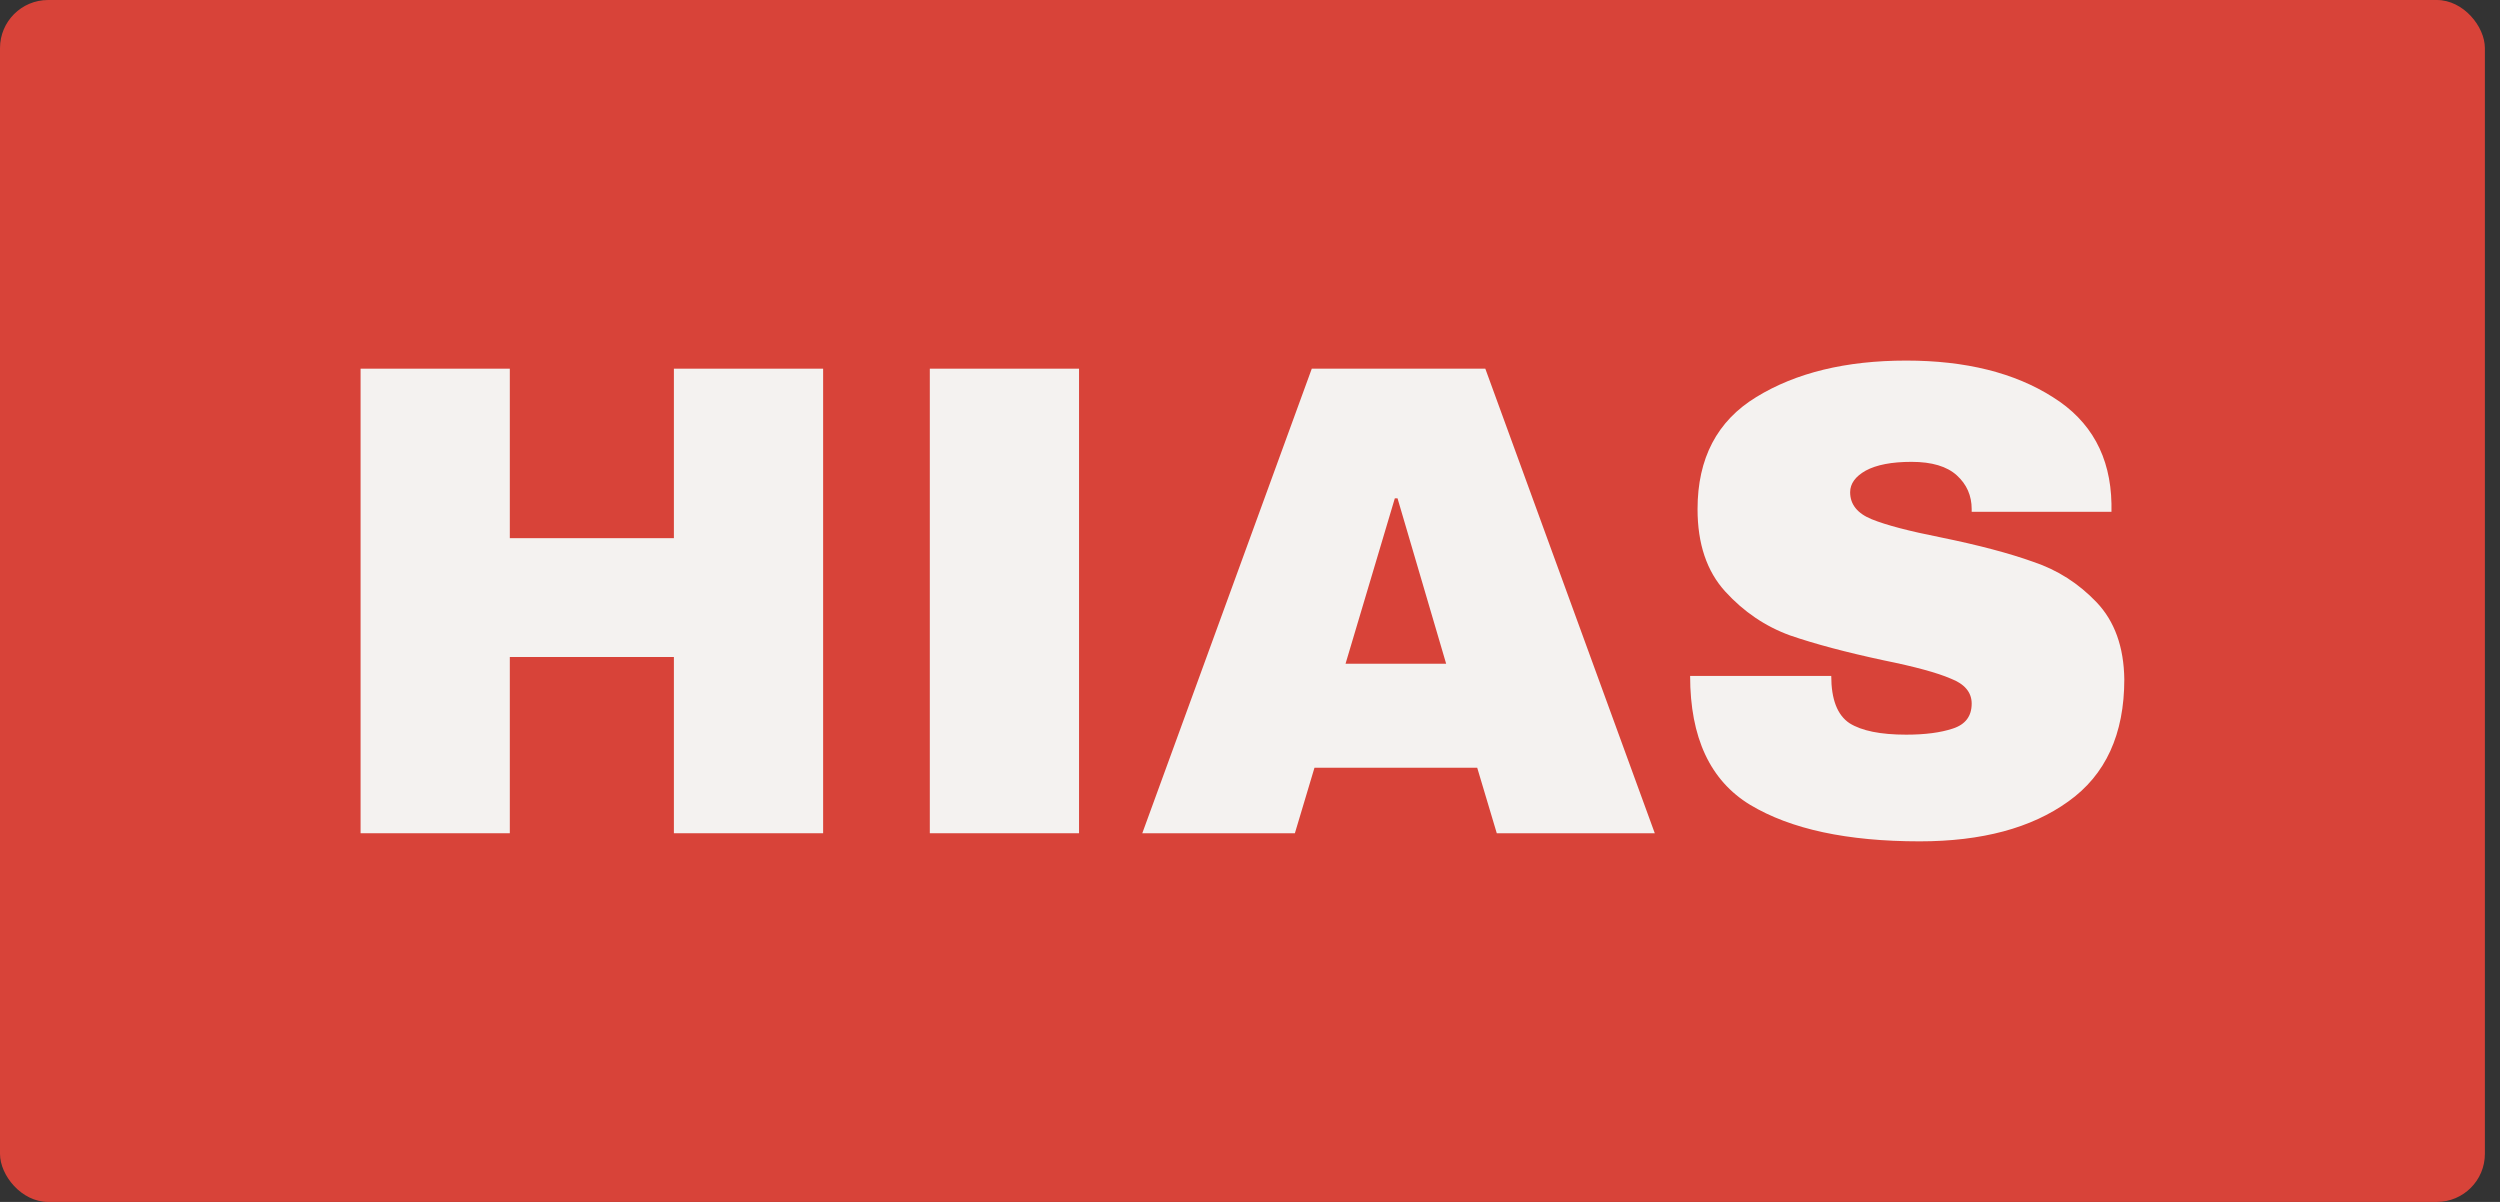
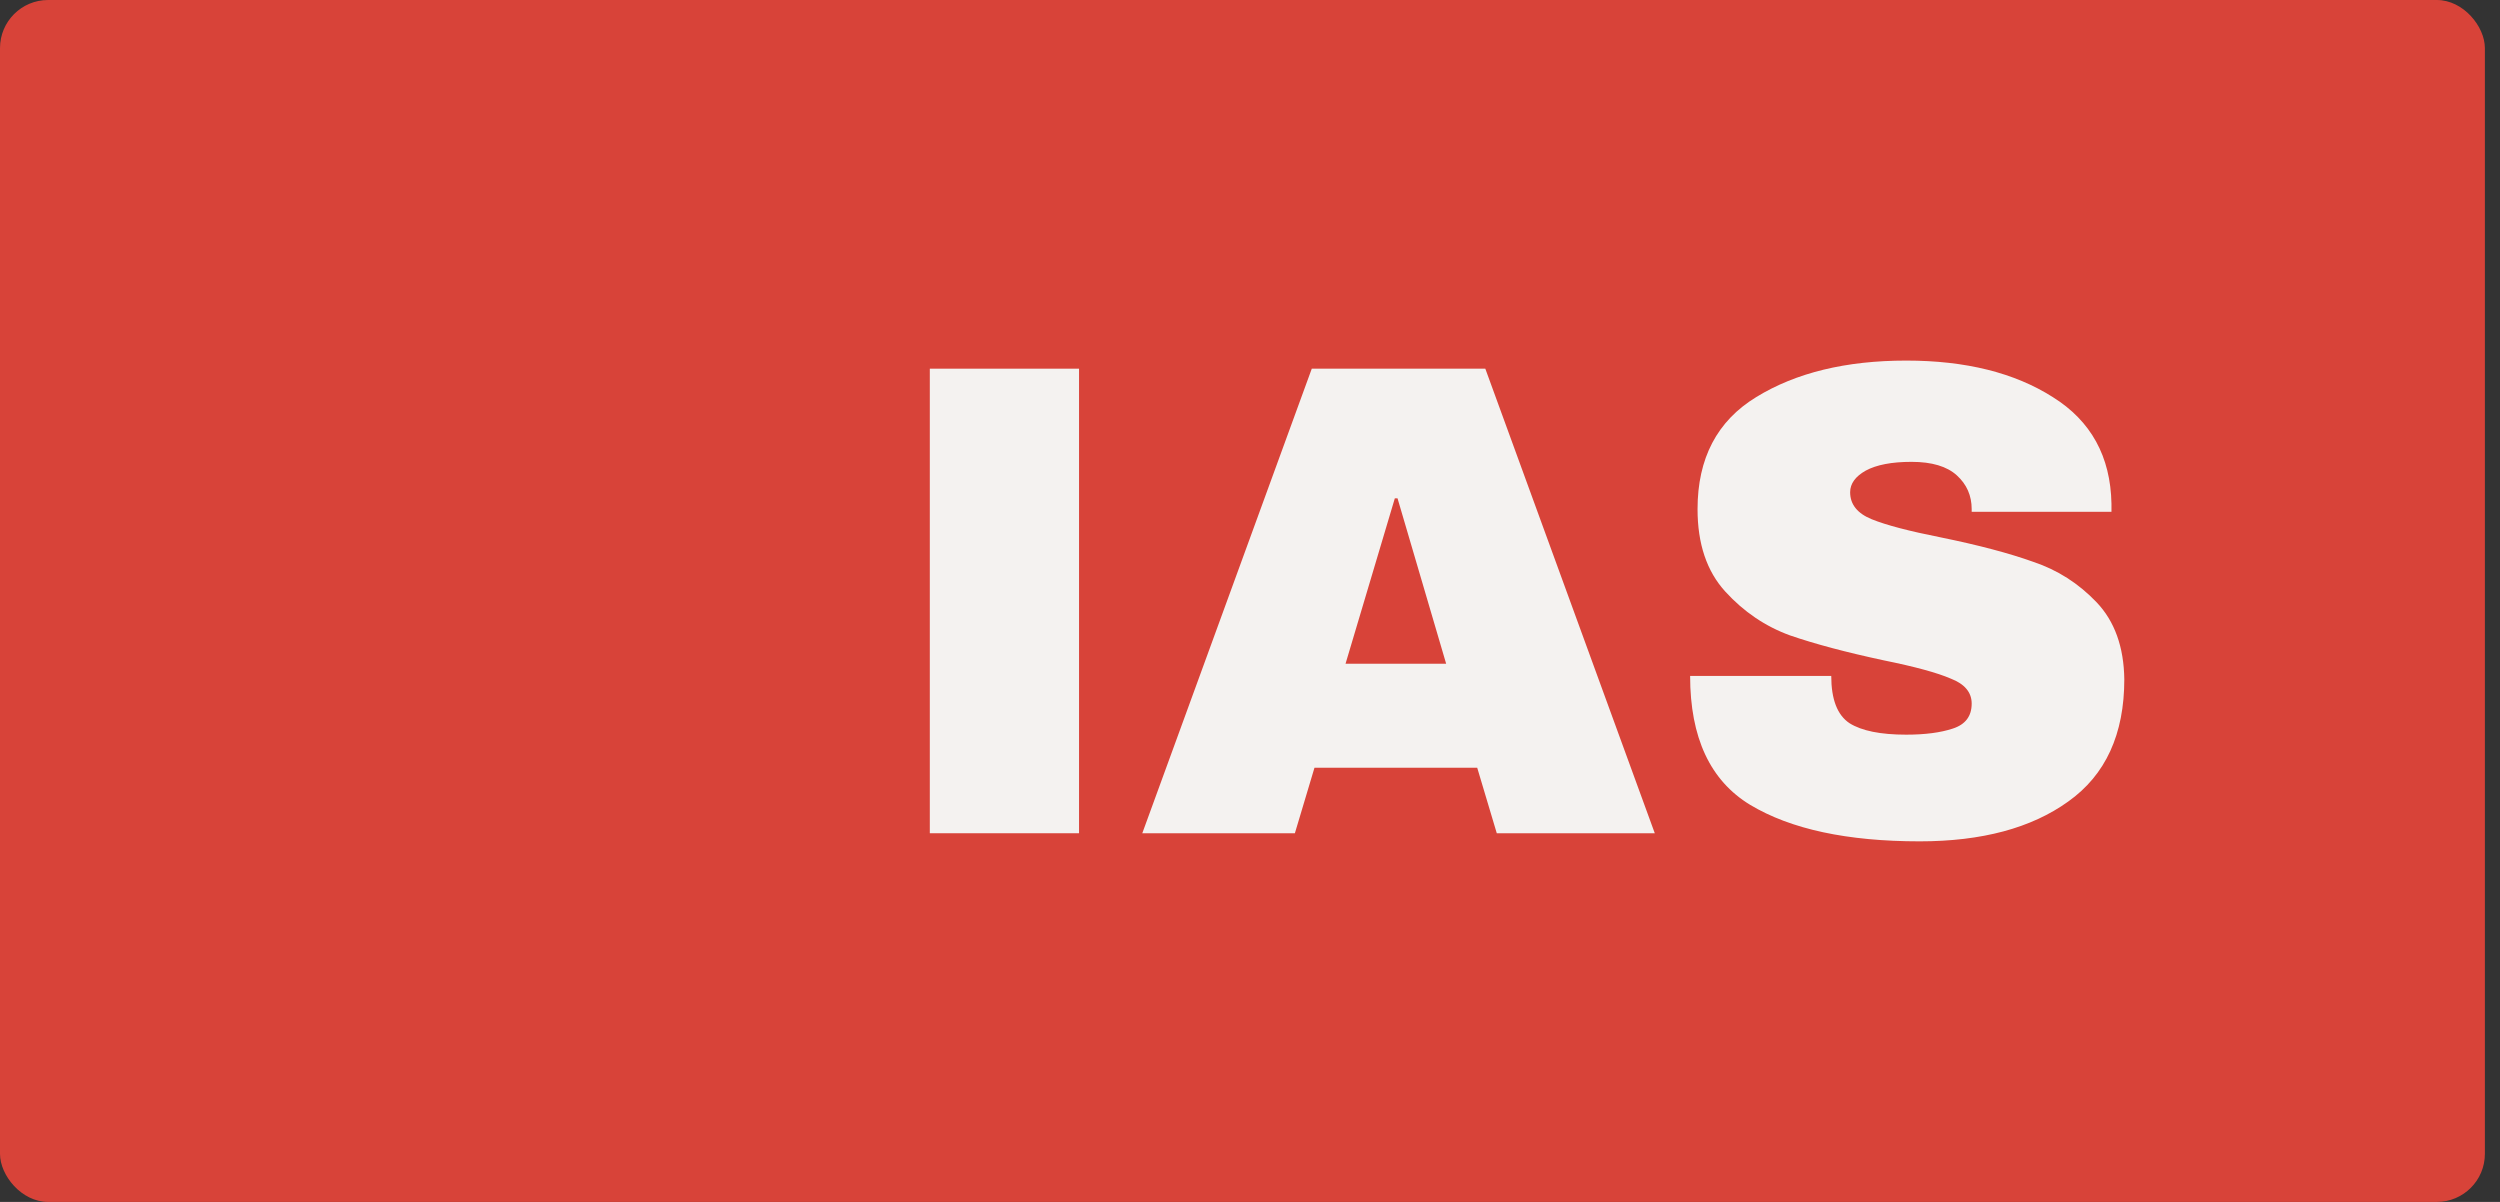
<svg xmlns="http://www.w3.org/2000/svg" width="104" height="50" viewBox="0 0 104 50" fill="none">
  <rect x="0" y="0" width="104" height="50" fill="#333333" stroke="none" />
  <rect width="103.371" height="50" rx="2" fill="#D84339" />
-   <path d="M28.034 34.663V27.331H21.208V34.663H15V15.337H21.208V22.388H28.034V15.337H34.242V34.663H28.034Z" fill="#F4F2F0" />
  <path d="M38.68 34.663V15.337H44.888V34.663H38.68Z" fill="#F4F2F0" />
  <path d="M62.266 34.663L61.452 31.938H54.682L53.867 34.663H47.519L54.57 15.337H61.789L68.839 34.663H62.266ZM55.974 27.612H60.16L58.137 20.73H58.025L55.974 27.612Z" fill="#F4F2F0" />
  <path d="M79.298 15C81.77 15 83.802 15.506 85.393 16.517C86.985 17.509 87.8 18.989 87.837 20.955V21.292H82.022V21.18C82.022 20.618 81.817 20.15 81.404 19.775C80.993 19.401 80.365 19.213 79.522 19.213C78.698 19.213 78.062 19.335 77.612 19.579C77.182 19.822 76.966 20.122 76.966 20.477C76.966 20.983 77.266 21.358 77.865 21.601C78.464 21.845 79.429 22.097 80.758 22.36C82.313 22.678 83.586 23.015 84.579 23.371C85.59 23.708 86.47 24.27 87.219 25.056C87.968 25.843 88.352 26.91 88.371 28.258C88.371 30.543 87.594 32.238 86.039 33.343C84.504 34.448 82.444 35 79.859 35C76.845 35 74.494 34.494 72.809 33.483C71.142 32.472 70.309 30.683 70.309 28.118H76.18C76.18 29.092 76.433 29.747 76.938 30.084C77.444 30.403 78.23 30.562 79.298 30.562C80.084 30.562 80.73 30.477 81.236 30.309C81.76 30.14 82.022 29.794 82.022 29.27C82.022 28.802 81.732 28.455 81.152 28.23C80.59 27.987 79.663 27.734 78.371 27.472C76.798 27.135 75.496 26.788 74.466 26.433C73.436 26.058 72.537 25.449 71.77 24.607C71.002 23.764 70.618 22.622 70.618 21.18C70.618 19.064 71.433 17.509 73.062 16.517C74.71 15.506 76.788 15 79.298 15Z" fill="#F4F2F0" />
</svg>